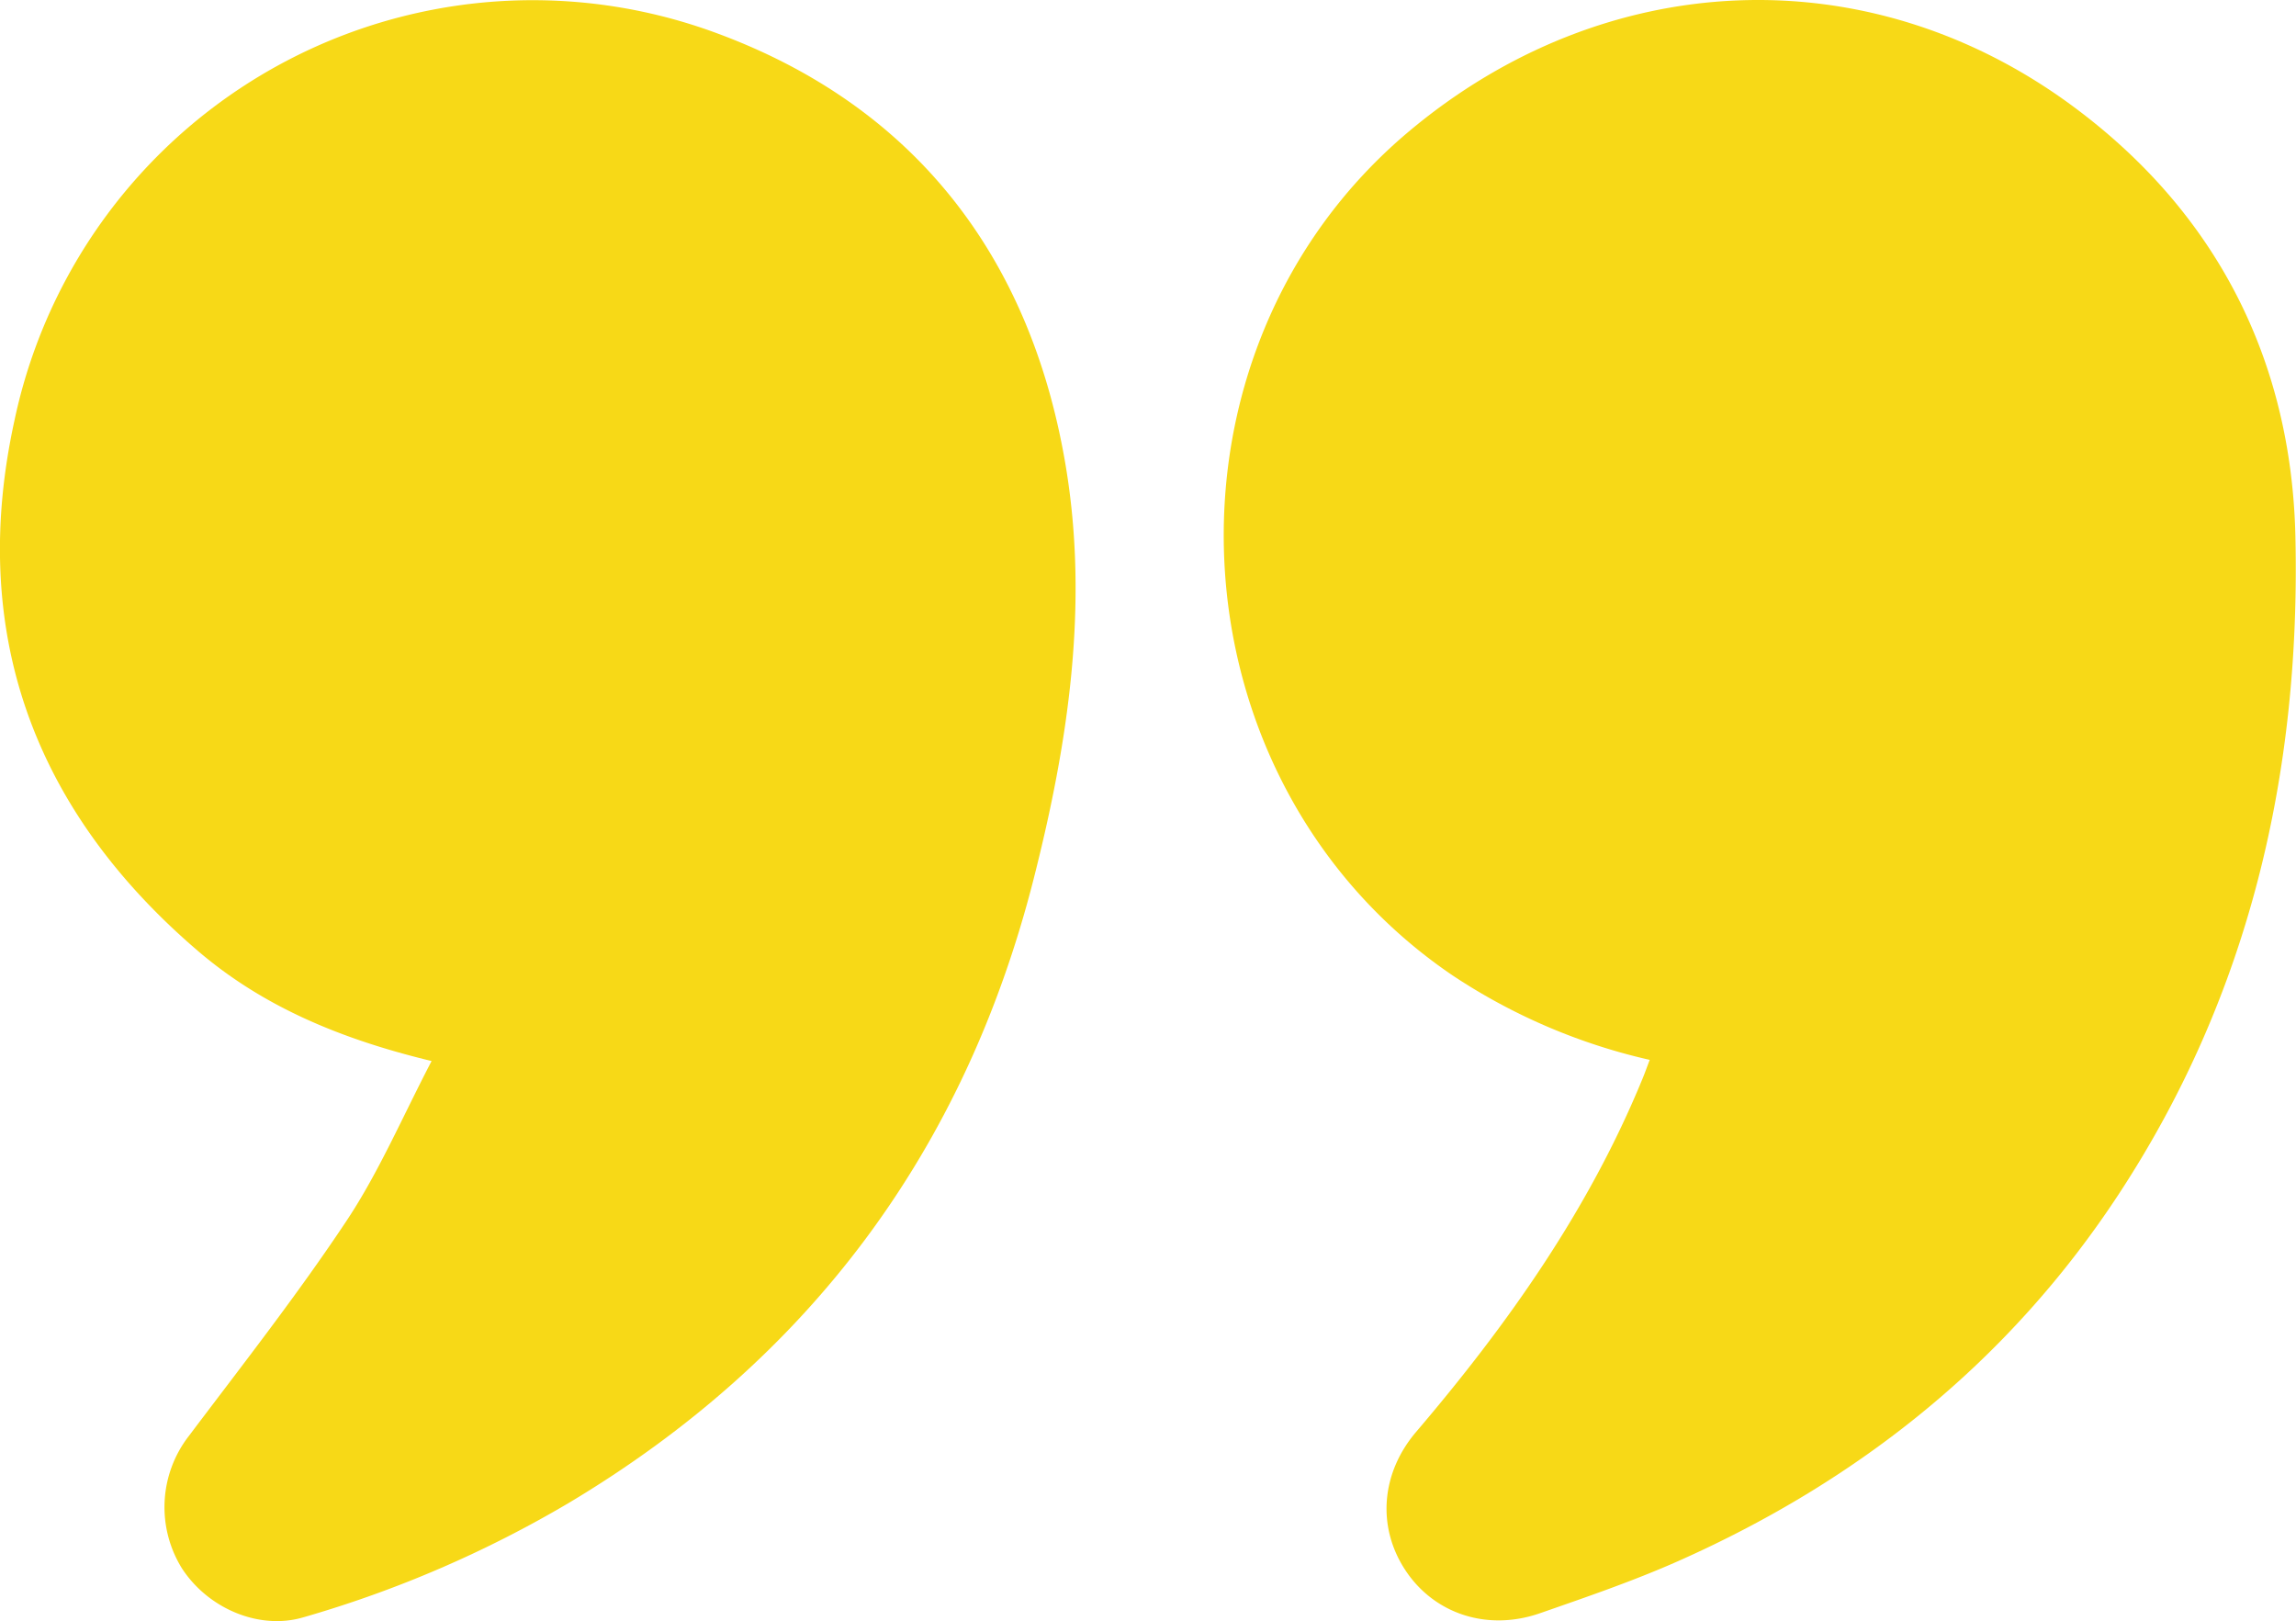
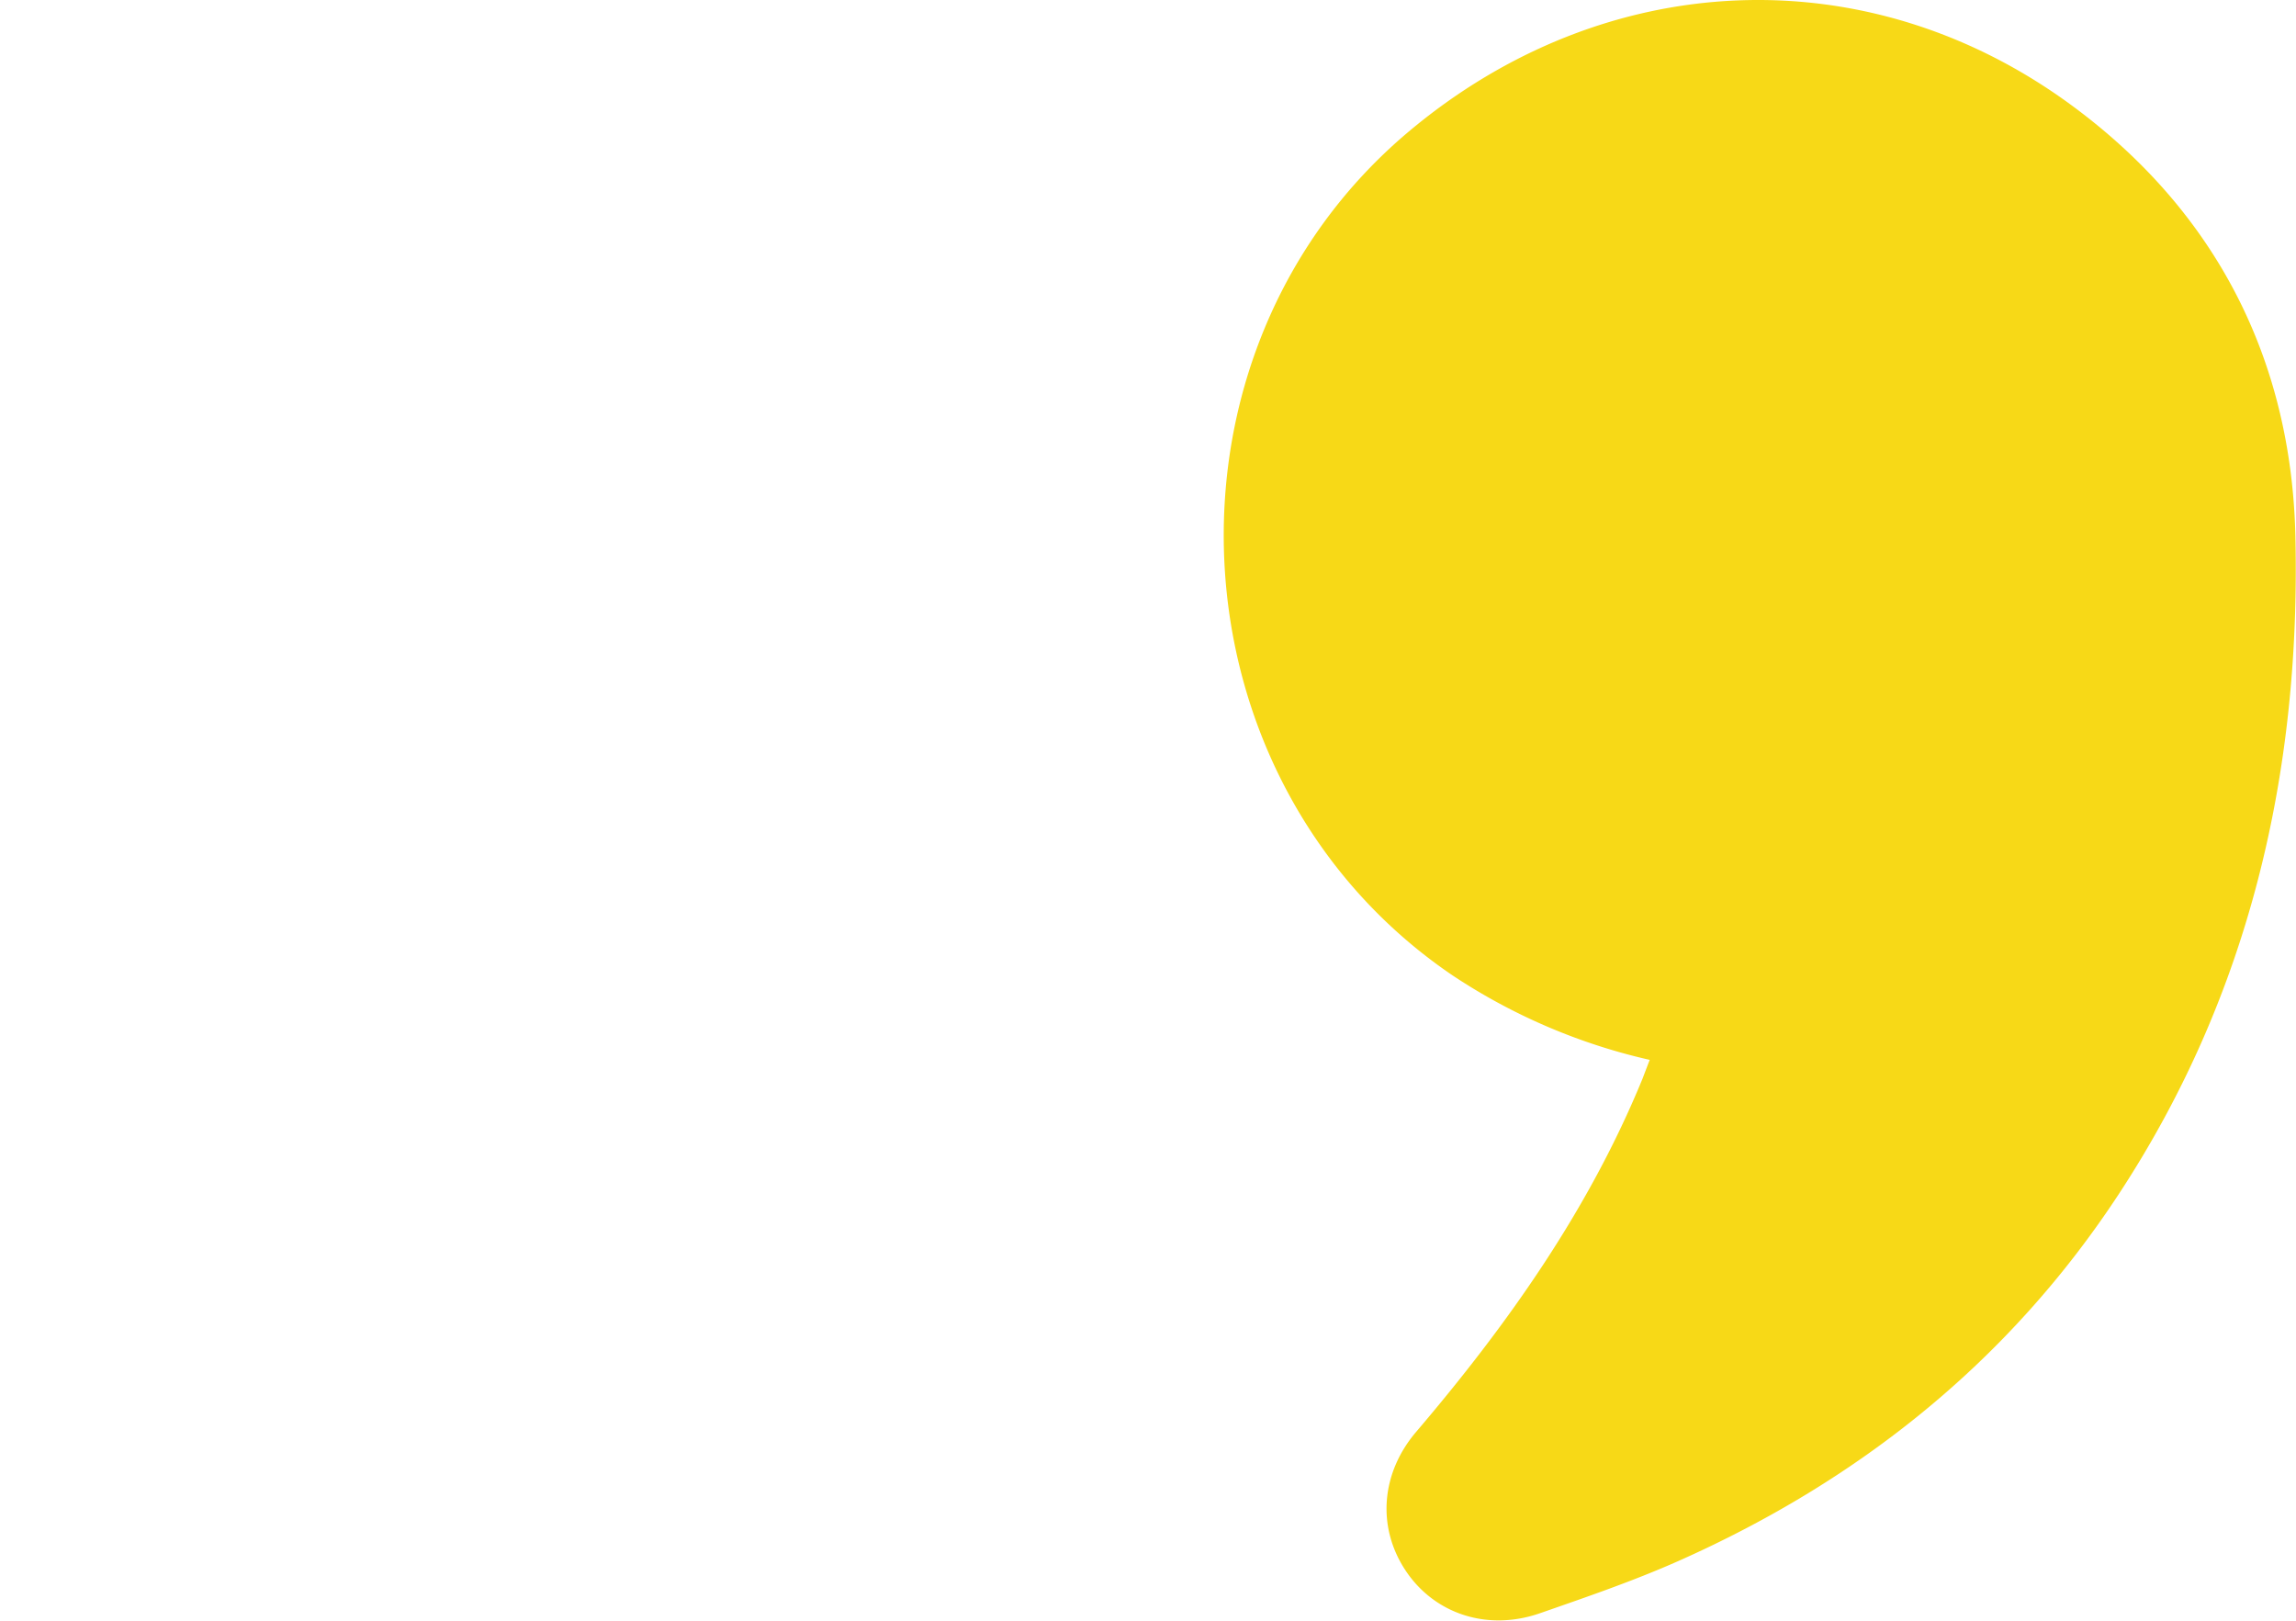
<svg xmlns="http://www.w3.org/2000/svg" viewBox="0 0 314.4 222">
  <defs>
    <style>.cls-1{fill:#f7d917;}</style>
  </defs>
  <g id="Слой_2" data-name="Слой 2">
    <g id="Слой_1-2" data-name="Слой 1">
-       <path class="cls-1" d="M59.1,145.29c-12.41-3-23.07-7.42-32.06-15.13C4.5,110.84-4.36,86.4,2,57.49a72.53,72.53,0,0,1,96-53c27.26,10,43.14,30.73,47.92,59.23,3.21,19.08.35,38.05-4.38,56.64-9.46,37.18-30.68,65.75-63.69,85.46a156.46,156.46,0,0,1-36.3,15.64c-6,1.78-13-1.15-16.61-6.66a15.89,15.89,0,0,1,.93-18.18c7.34-9.74,14.88-19.36,21.62-29.51C51.9,160.46,55.08,153,59.1,145.29Z" />
-       <path class="cls-1" d="M225.9,145.13a81.17,81.17,0,0,1-27-11.57c-39.1-26.55-42.17-85.14-6-115.54,26.77-22.49,62.8-24.23,90.88-3.52,19.64,14.49,30,34.7,30.54,59,.72,32.19-6.24,62.66-24.18,90-15,22.85-35.5,39.23-60.35,50.27-6.14,2.72-12.53,4.91-18.88,7.12-7.23,2.53-14.52.1-18.46-5.87s-3.33-13.36,1.51-19c12.51-14.69,23.56-30.3,30.94-48.27C225.21,147,225.45,146.33,225.9,145.13Z" />
+       <path class="cls-1" d="M225.9,145.13a81.17,81.17,0,0,1-27-11.57c-39.1-26.55-42.17-85.14-6-115.54,26.77-22.49,62.8-24.23,90.88-3.52,19.64,14.49,30,34.7,30.54,59,.72,32.19-6.24,62.66-24.18,90-15,22.85-35.5,39.23-60.35,50.27-6.14,2.72-12.53,4.91-18.88,7.12-7.23,2.53-14.52.1-18.46-5.87s-3.33-13.36,1.51-19c12.51-14.69,23.56-30.3,30.94-48.27Z" />
    </g>
  </g>
</svg>